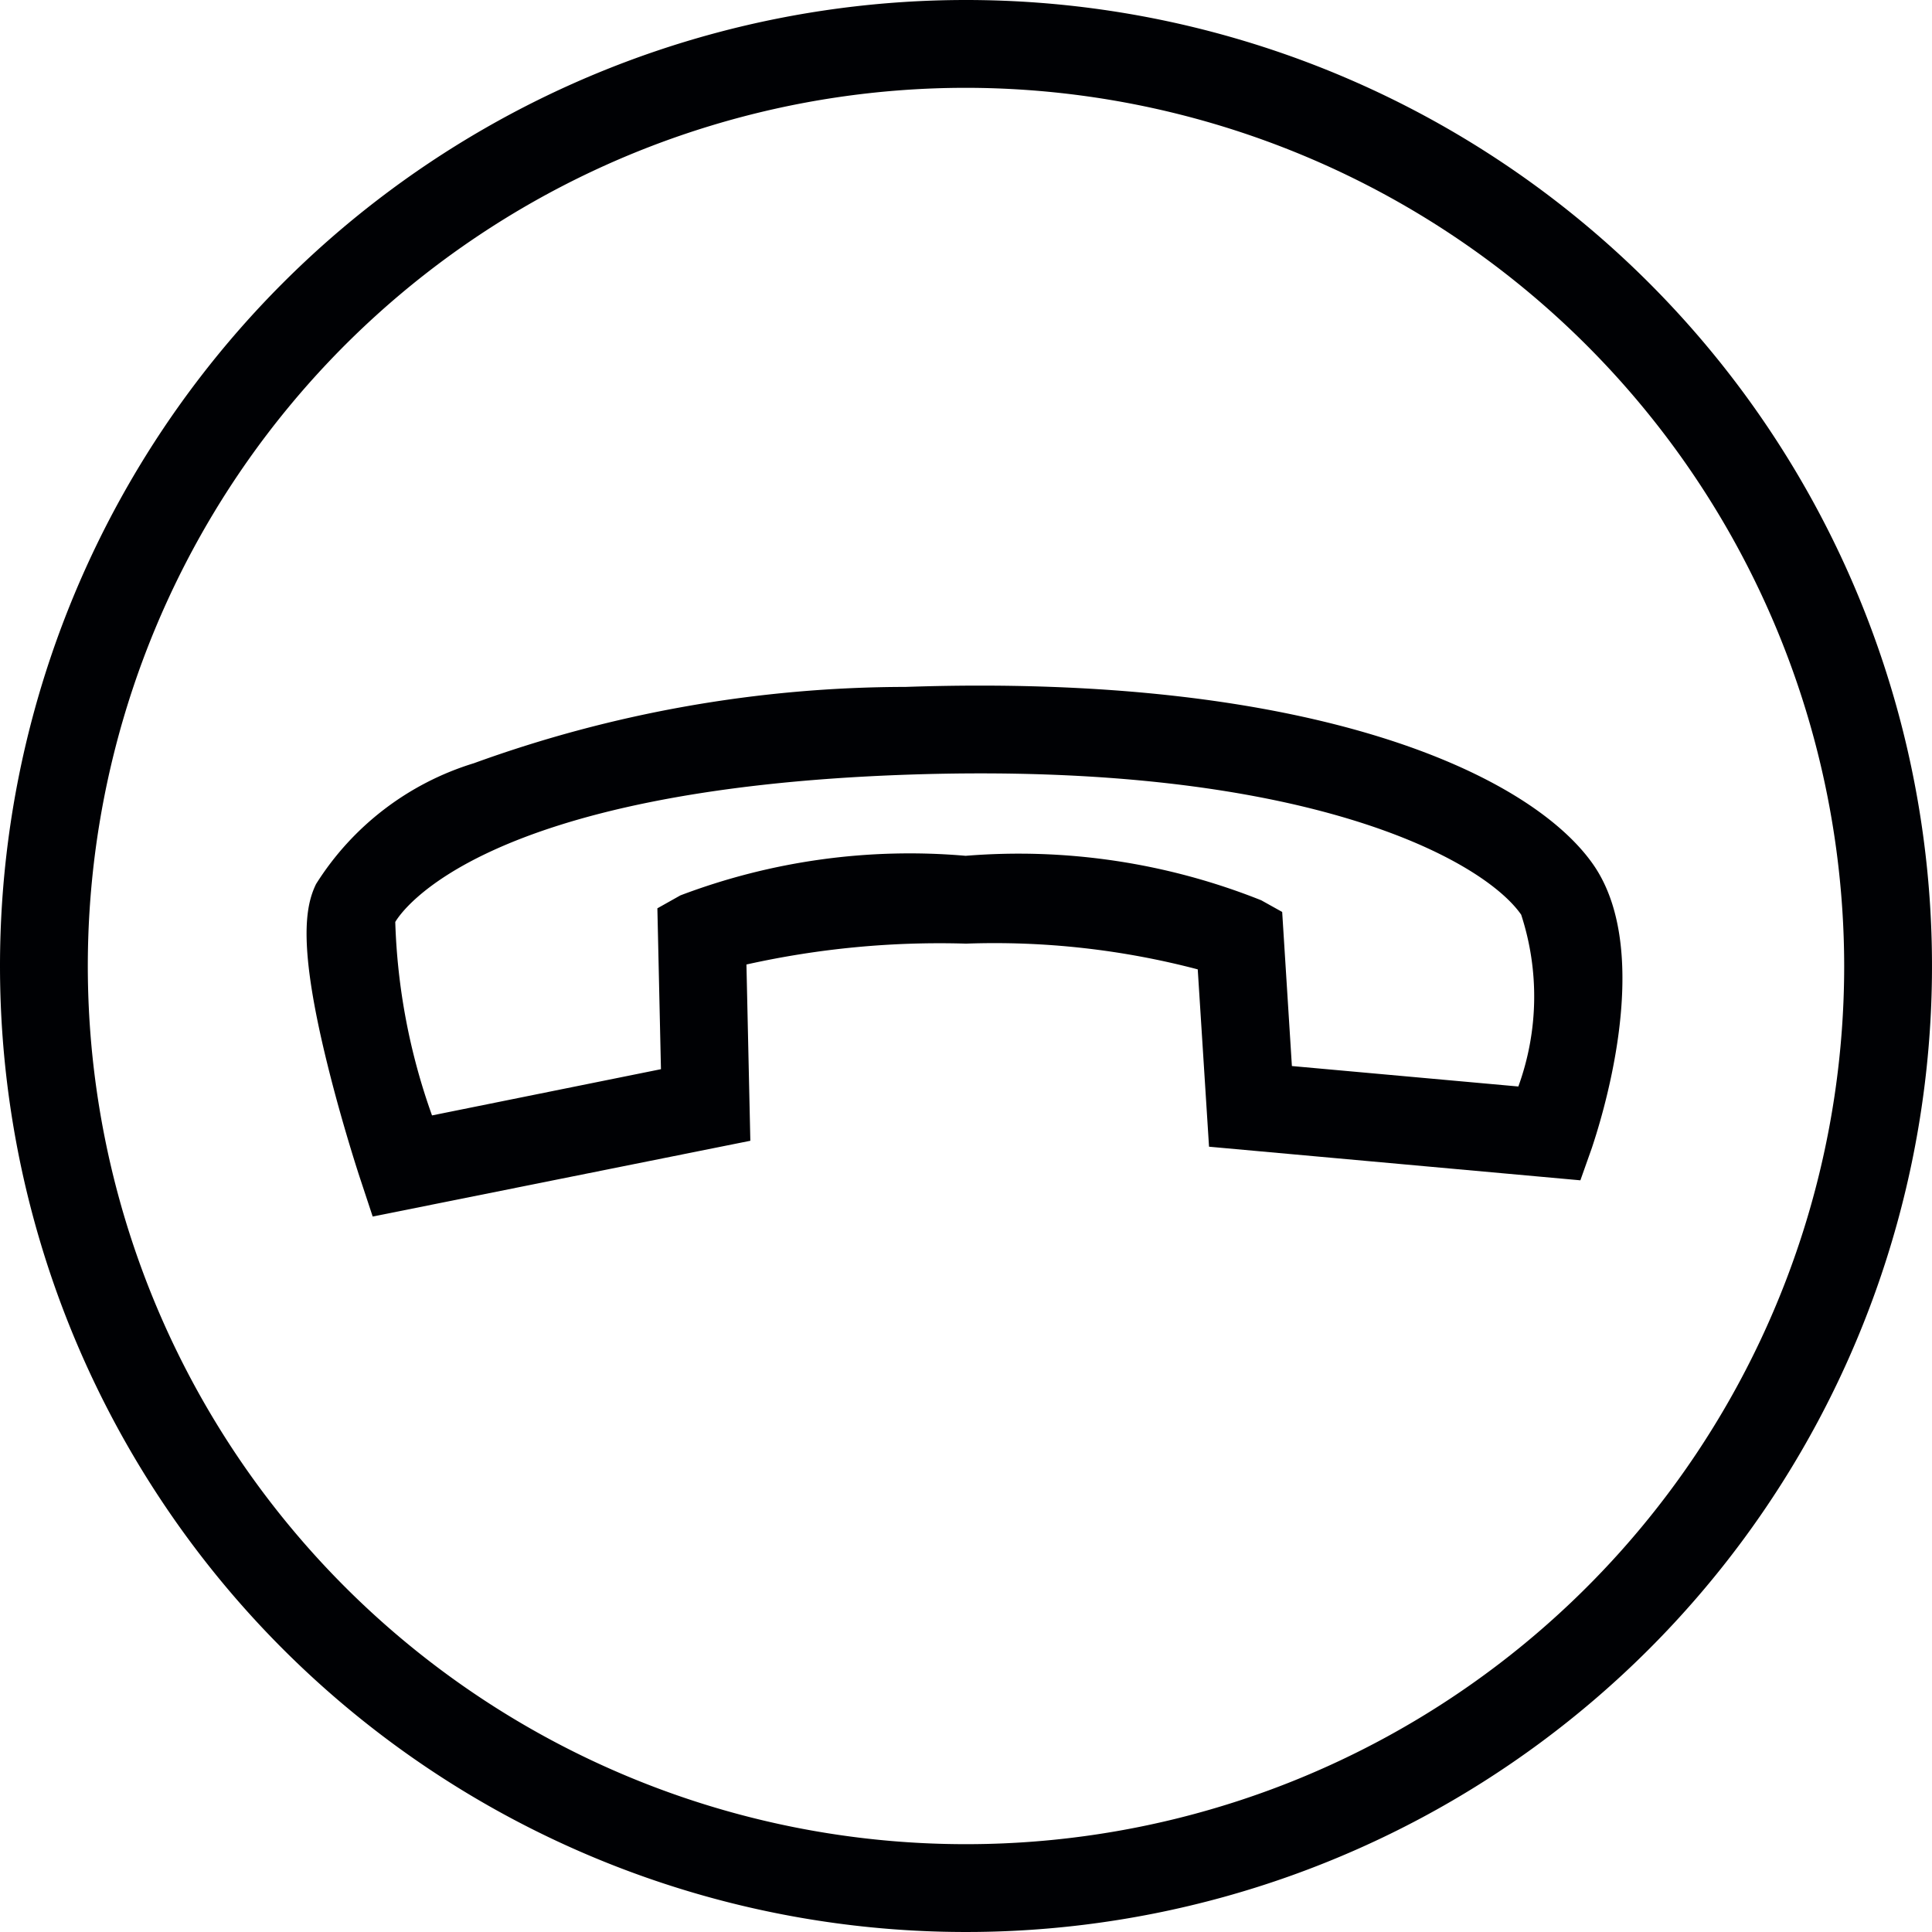
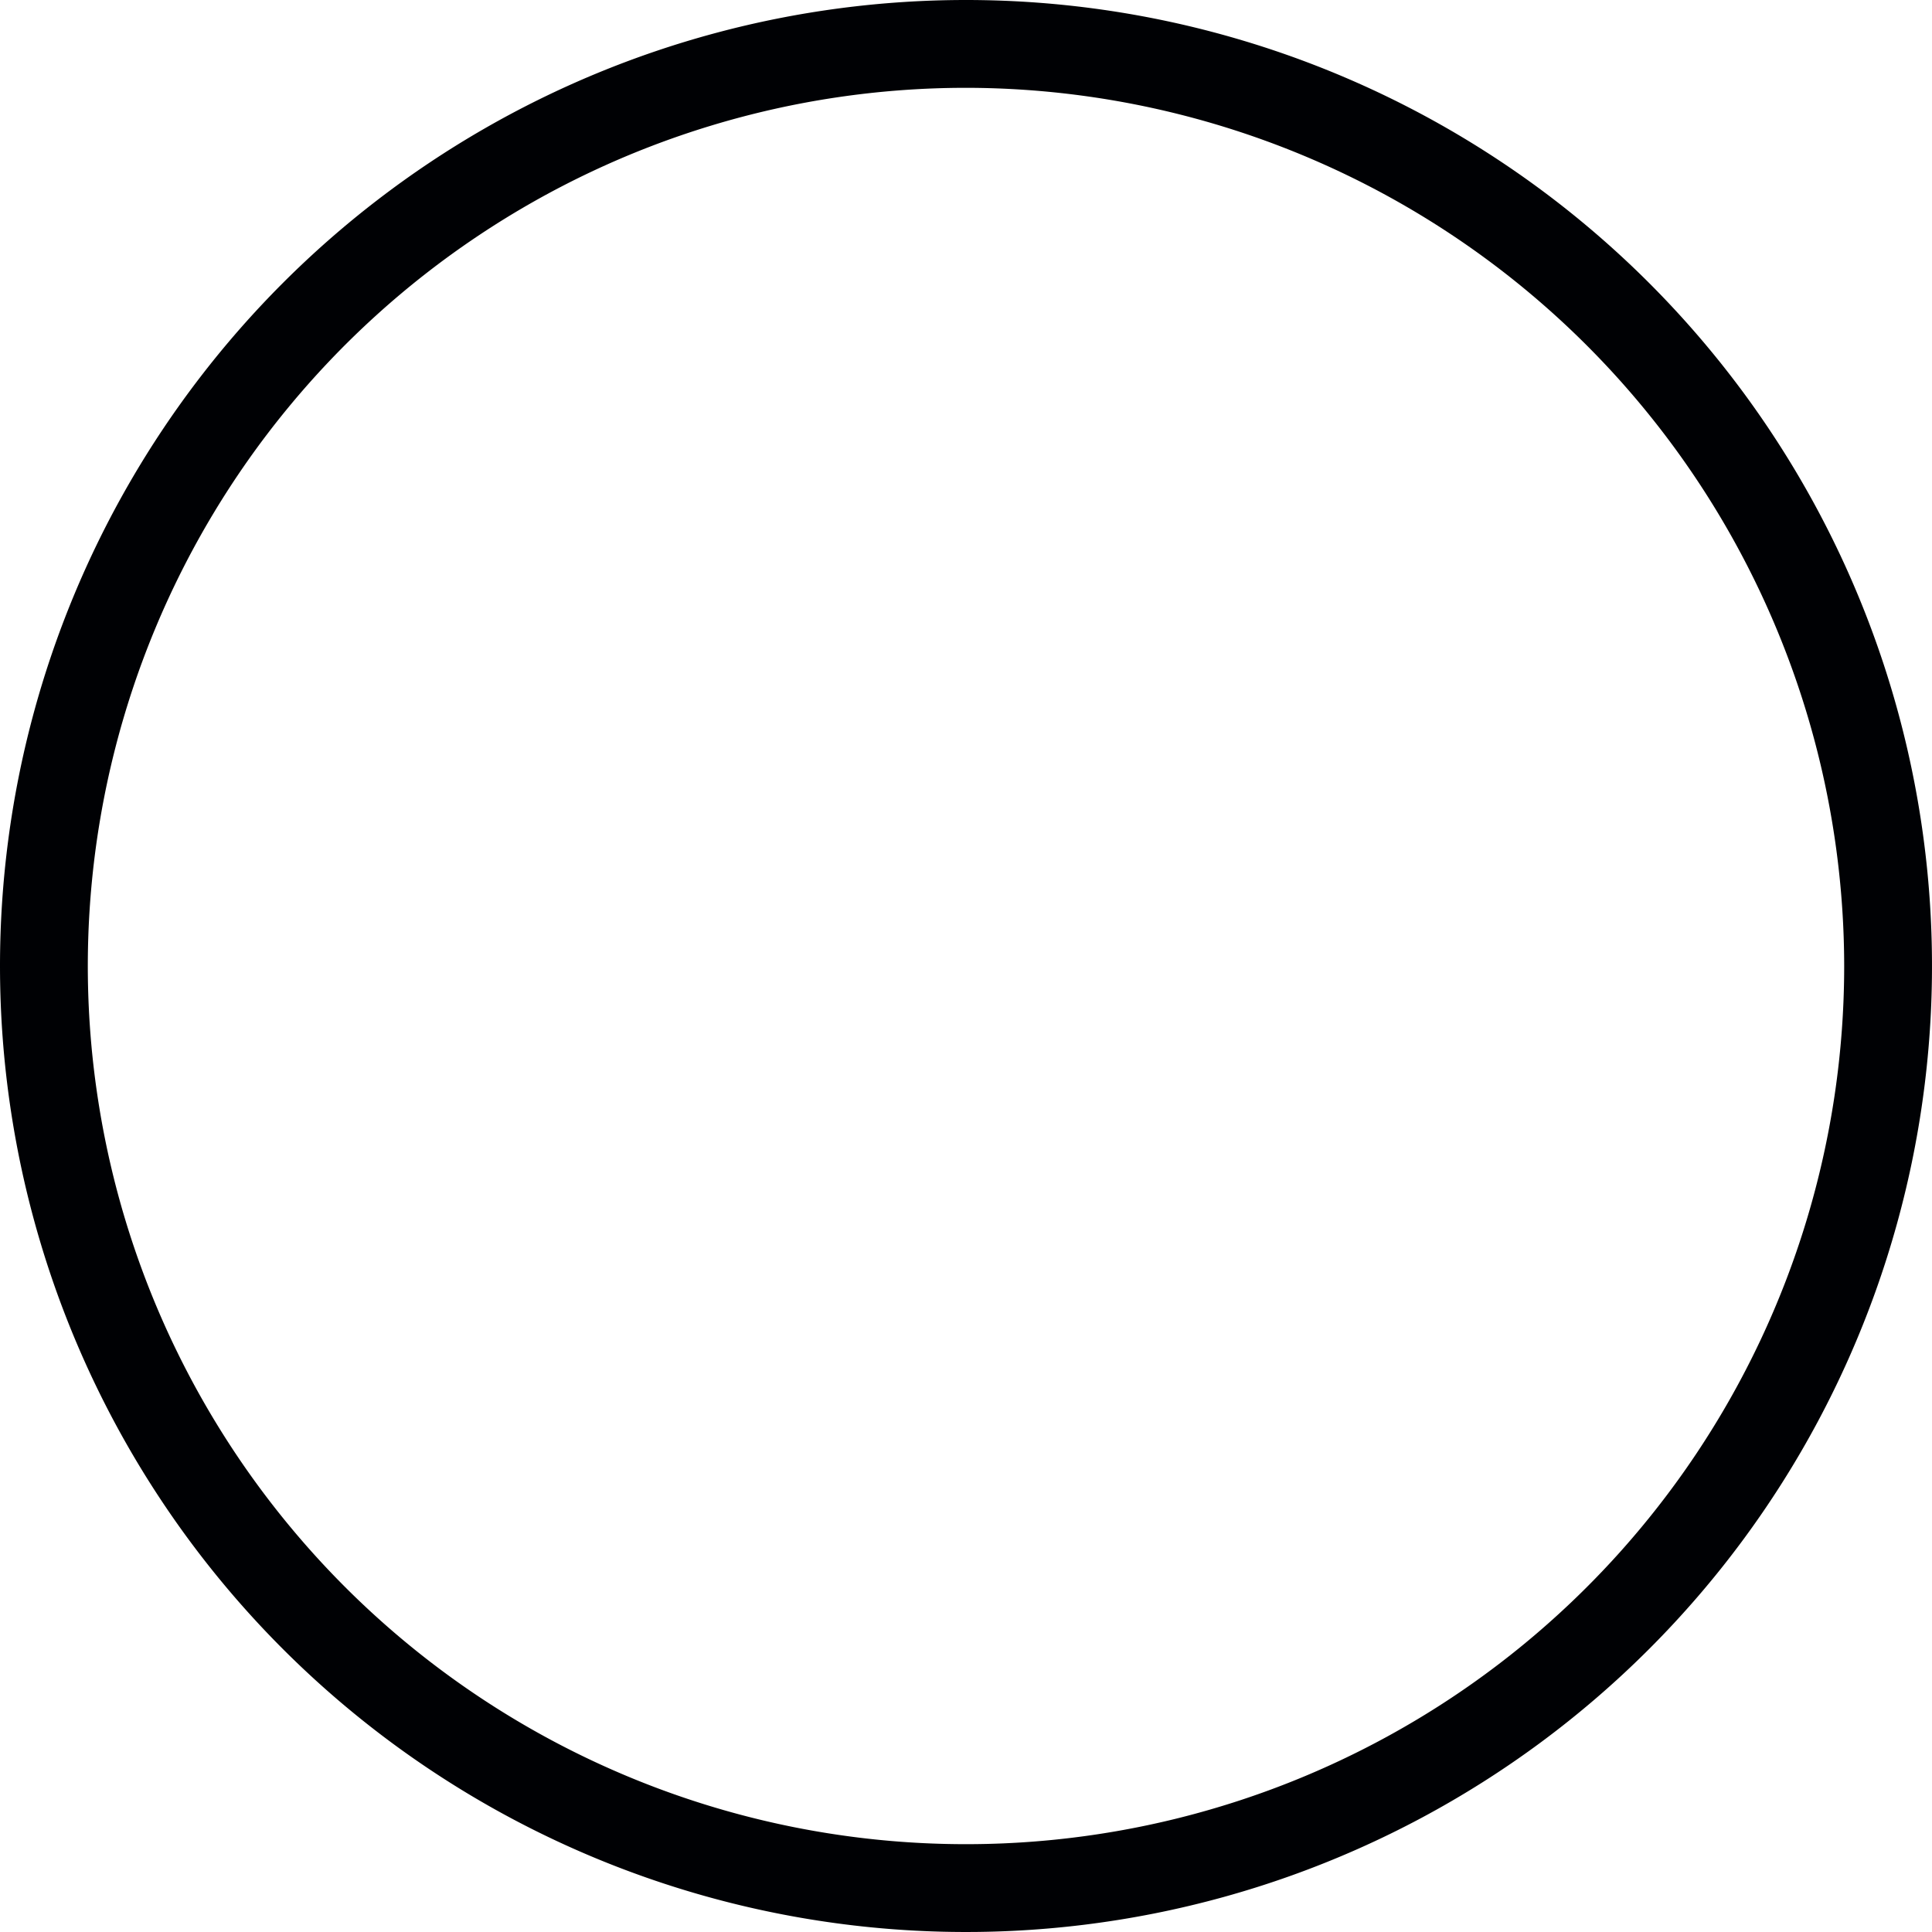
<svg xmlns="http://www.w3.org/2000/svg" width="22" height="22" viewBox="0 0 22 22">
  <defs>
    <style>.a{fill:#000104;}</style>
  </defs>
  <g transform="translate(-1351.614 -13.614)">
    <g transform="translate(1352 14)">
      <path class="a" d="M11,1A10,10,0,1,0,21,11,10.011,10.011,0,0,0,11,1m0-1A11,11,0,1,1,0,11,11,11,0,0,1,11,0Z" transform="translate(-0.386 -0.386)" />
    </g>
-     <path class="a" d="M3.137-.544,4.645,3.425l-1.759,1a9.1,9.1,0,0,0,.892,2.5A10.114,10.114,0,0,0,5.087,9.069l1.785-.919,2.659,3.488-.317.309c-.019.019-.478.466-1.023.92-1.067.89-1.5,1.009-1.781,1.009a3.244,3.244,0,0,1-2.024-1.013,14.453,14.453,0,0,1-2.935-4.04C-.719,4.732-.773,2-.16.9S2.514-.468,2.748-.5Zm.269,3.523L2.486.559a3,3,0,0,0-1.773.828c-.368.659-.5,2.964,1.621,6.968,2.279,4.3,3.935,4.511,4.069,4.521A7.178,7.178,0,0,0,8.2,11.535L6.585,9.422l-1.629.839-.247-.171A7.363,7.363,0,0,1,2.881,7.367,7.45,7.45,0,0,1,1.862,4.119l.015-.272Z" transform="matrix(-0.438, 0.899, -0.899, -0.438, 1370.495, 23.996)" />
  </g>
</svg>